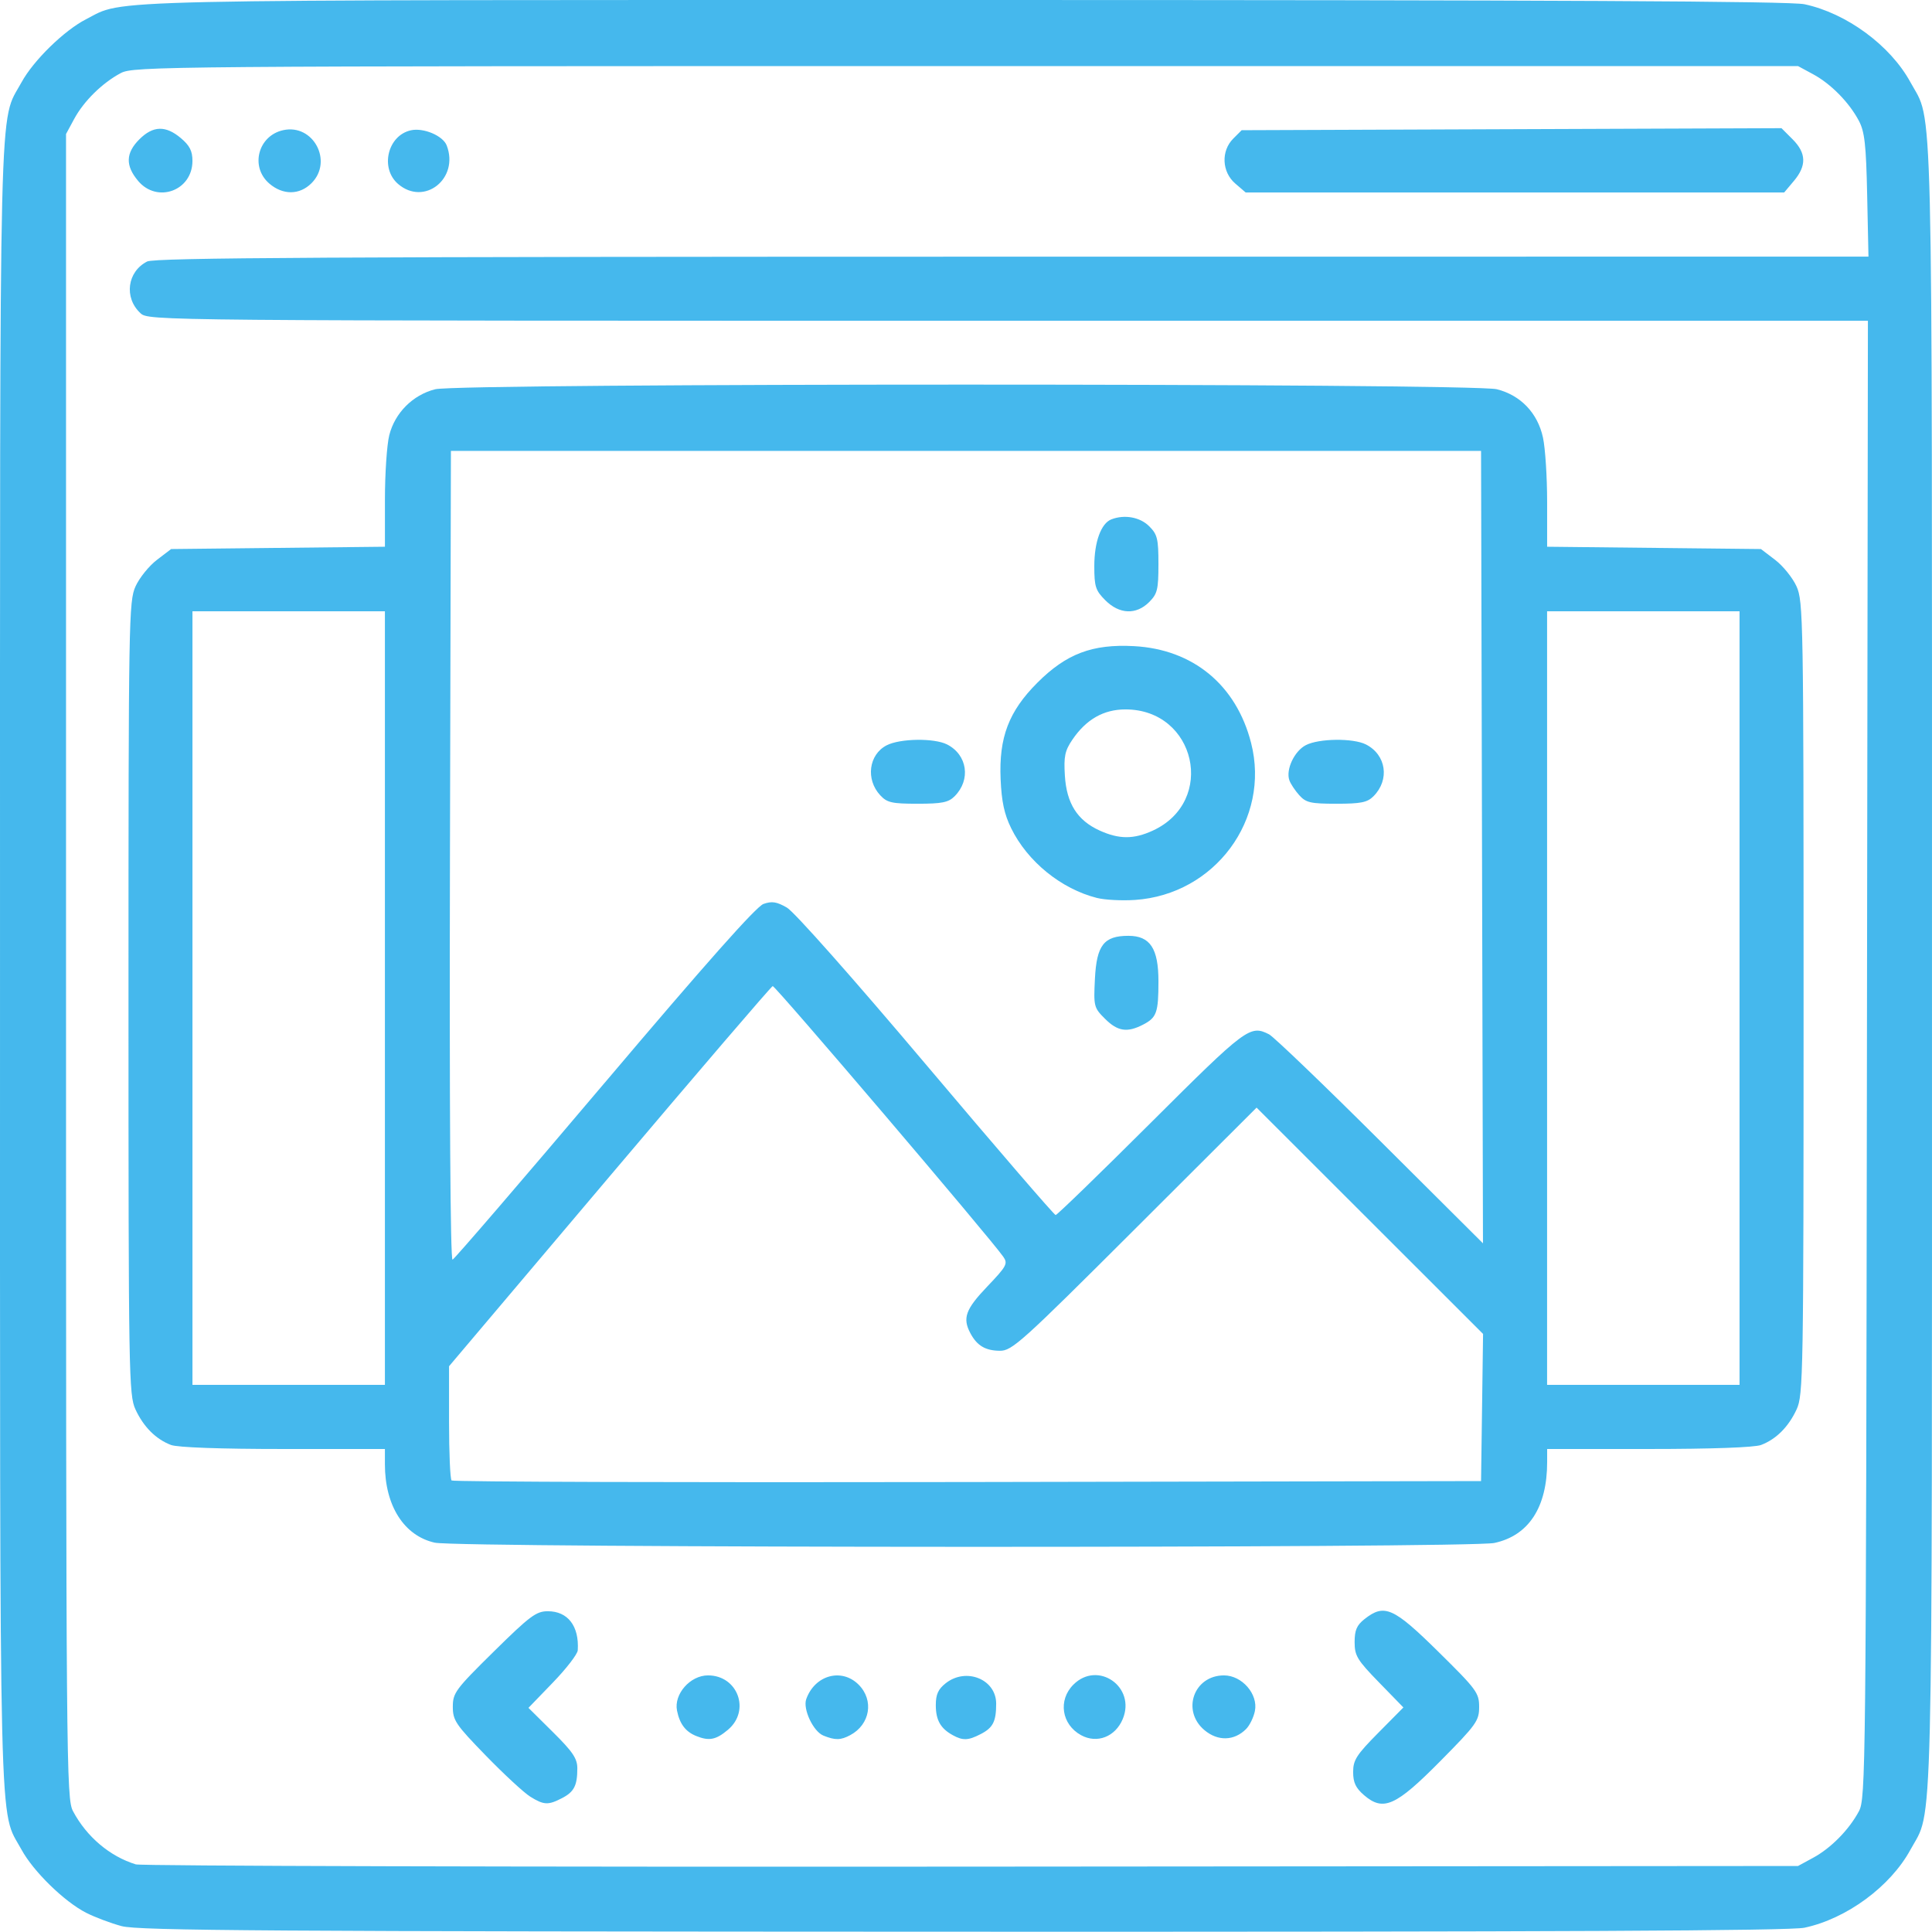
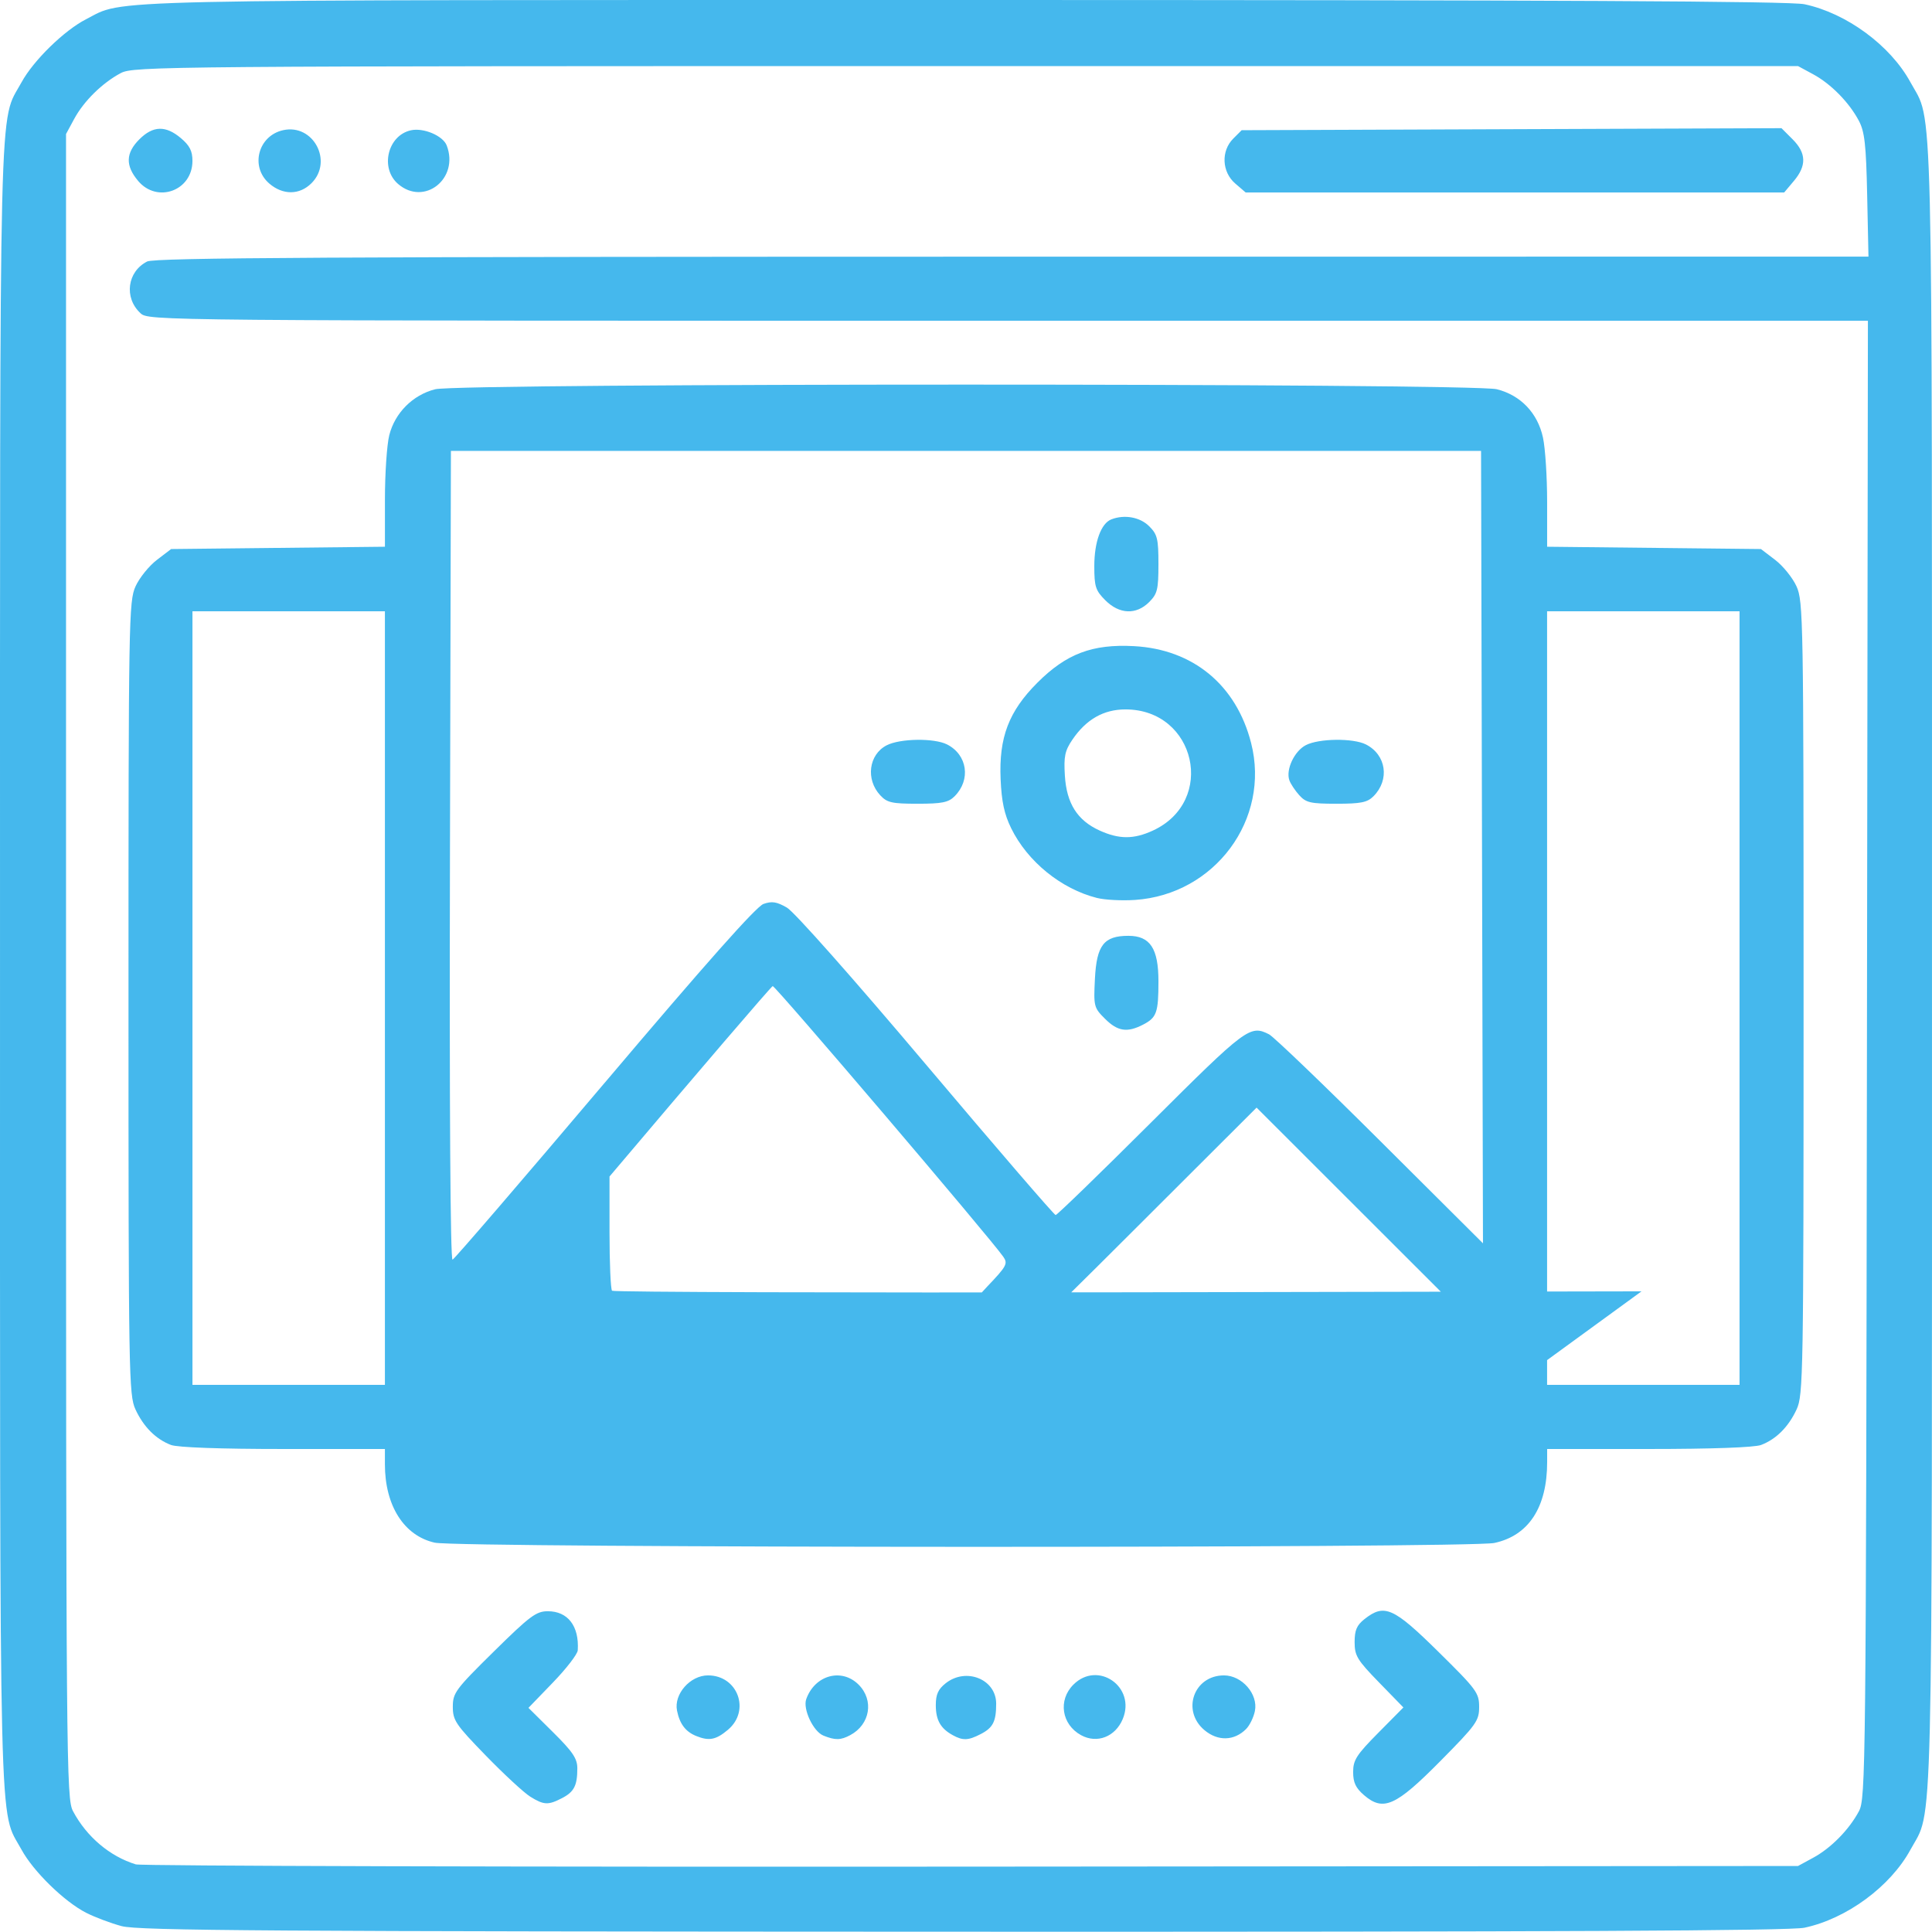
<svg xmlns="http://www.w3.org/2000/svg" xmlns:ns1="http://sodipodi.sourceforge.net/DTD/sodipodi-0.dtd" xmlns:ns2="http://www.inkscape.org/namespaces/inkscape" width="135.469mm" height="135.451mm" viewBox="0 0 135.469 135.451" version="1.1" id="svg1" xml:space="preserve" ns1:docname="landingpage.svg">
  <ns1:namedview id="namedview1" pagecolor="#505050" bordercolor="#eeeeee" borderopacity="1" ns2:showpageshadow="0" ns2:pageopacity="0" ns2:pagecheckerboard="0" ns2:deskcolor="#505050" ns2:document-units="mm">
    <ns2:page x="4.9438216e-14" y="0" width="135.469" height="135.451" id="page1" margin="0" bleed="0" />
  </ns1:namedview>
  <defs id="defs1" />
  <g ns2:label="Camada 1" ns2:groupmode="layer" id="layer1" transform="translate(-173.351,187.84)">
-     <path style="fill:#45b8ed;fill-opacity:1" d="m 181.885,-52.781 c -0.764,-0.206 -1.886,-0.628 -2.494,-0.938 -1.534,-0.783 -3.7,-2.898 -4.531,-4.425 -1.604,-2.946 -1.508,1.001 -1.508,-61.962 0,-62.963 -0.096,-59.015 1.508,-61.962 0.829,-1.524 2.997,-3.642 4.523,-4.421 2.79,-1.423 -0.505,-1.351 61.613,-1.351 41.55,0 57.867,0.082 58.88,0.297 2.954,0.627 6.029,2.89 7.435,5.474 1.604,2.946 1.508,-1.001 1.508,61.962 0,62.963 0.096,59.015 -1.508,61.962 -1.406,2.584 -4.481,4.847 -7.435,5.474 -1.015,0.215 -17.302,0.293 -59.002,0.28 -48.763,-0.015 -57.813,-0.075 -58.989,-0.391 z m 118.599,-4.794 c 1.248,-0.674 2.524,-1.972 3.212,-3.264 0.475,-0.893 0.495,-2.786 0.561,-52.718 l 0.069,-51.792 H 244.048 c -60.186,0 -60.279,-8.2e-4 -60.854,-0.536 -1.163,-1.084 -0.923,-2.911 0.476,-3.619 0.527,-0.267 12.829,-0.335 60.678,-0.338 l 60.017,-0.004 -0.091,-4.299 c -0.075,-3.557 -0.176,-4.459 -0.582,-5.226 -0.684,-1.291 -1.96,-2.589 -3.209,-3.264 l -1.058,-0.572 h -58.341 c -56.391,0 -58.372,0.017 -59.267,0.493 -1.293,0.688 -2.59,1.964 -3.264,3.212 l -0.572,1.058 v 58.341 c 0,56.391 0.017,58.372 0.493,59.267 0.952,1.789 2.579,3.165 4.4,3.723 0.365,0.112 26.738,0.183 58.607,0.158 l 57.944,-0.045 z m -89.958,-4.29 c -0.437,-0.272 -1.836,-1.566 -3.109,-2.875 -2.115,-2.175 -2.315,-2.471 -2.315,-3.423 0,-0.974 0.185,-1.224 2.871,-3.871 2.539,-2.502 2.977,-2.829 3.79,-2.829 1.406,0 2.206,1.043 2.1,2.738 -0.017,0.269 -0.801,1.287 -1.744,2.263 l -1.713,1.774 1.713,1.698 c 1.396,1.384 1.713,1.854 1.713,2.544 0,1.209 -0.227,1.65 -1.077,2.09 -0.971,0.502 -1.272,0.487 -2.23,-0.109 z m 58.466,-0.104 c -0.58,-0.499 -0.761,-0.884 -0.761,-1.621 0,-0.837 0.235,-1.204 1.762,-2.746 l 1.762,-1.78 -1.71,-1.757 c -1.531,-1.573 -1.71,-1.869 -1.71,-2.825 0,-0.839 0.15,-1.186 0.697,-1.617 1.391,-1.094 2.02,-0.816 5.163,2.281 2.693,2.654 2.871,2.894 2.871,3.878 0,0.976 -0.189,1.241 -2.712,3.792 -3.137,3.173 -4.007,3.561 -5.364,2.394 z m -46.834,-4.15 c -0.739,-0.299 -1.15,-0.846 -1.336,-1.776 -0.231,-1.157 0.925,-2.47 2.174,-2.47 2.089,0 2.996,2.47 1.399,3.813 -0.845,0.711 -1.324,0.804 -2.238,0.433 z m 8.927,-0.025 c -0.707,-0.284 -1.449,-1.858 -1.203,-2.552 0.597,-1.688 2.482,-2.211 3.674,-1.019 1.092,1.092 0.808,2.796 -0.59,3.541 -0.674,0.359 -1.048,0.365 -1.881,0.031 z m 9.074,-0.028 c -0.859,-0.47 -1.191,-1.057 -1.191,-2.107 0,-0.753 0.166,-1.119 0.697,-1.537 1.434,-1.128 3.536,-0.275 3.536,1.434 0,1.249 -0.221,1.686 -1.077,2.129 -0.883,0.457 -1.252,0.472 -1.965,0.082 z m 8.996,0 c -1.368,-0.748 -1.629,-2.455 -0.541,-3.543 1.716,-1.716 4.404,0.155 3.462,2.41 -0.521,1.248 -1.802,1.745 -2.921,1.133 z m 8.647,-0.356 c -1.623,-1.366 -0.74,-3.836 1.372,-3.836 1.264,0 2.406,1.313 2.169,2.495 -0.089,0.446 -0.368,1.017 -0.62,1.268 -0.837,0.837 -1.979,0.866 -2.921,0.073 z m -53.965,-13.142 c -2.156,-0.482 -3.497,-2.59 -3.497,-5.496 v -1.073 h -7.127 c -4.406,0 -7.411,-0.108 -7.871,-0.282 -1.059,-0.401 -1.929,-1.272 -2.494,-2.496 -0.465,-1.008 -0.488,-2.389 -0.488,-28.84 0,-26.568 0.022,-27.829 0.495,-28.87 0.272,-0.599 0.944,-1.432 1.494,-1.852 l 1,-0.763 7.496,-0.081 7.496,-0.081 v -3.307 c 0,-1.819 0.137,-3.85 0.304,-4.513 0.395,-1.57 1.653,-2.828 3.223,-3.223 1.719,-0.433 72.719,-0.433 74.439,0 1.674,0.421 2.867,1.674 3.236,3.397 0.16,0.744 0.29,2.769 0.29,4.499 v 3.147 l 7.496,0.081 7.496,0.081 1,0.763 c 0.55,0.42 1.222,1.253 1.494,1.852 0.473,1.042 0.495,2.302 0.495,28.87 0,26.451 -0.023,27.832 -0.488,28.84 -0.565,1.224 -1.435,2.095 -2.494,2.496 -0.46,0.174 -3.466,0.282 -7.871,0.282 h -7.127 v 0.913 c 0,3.174 -1.295,5.16 -3.701,5.676 -1.746,0.375 -72.616,0.355 -74.294,-0.02 z m 73.434,-9.479 0.07,-5.159 -7.94,-7.934 -7.94,-7.934 -8.544,8.529 c -7.957,7.944 -8.607,8.529 -9.461,8.521 -1.014,-0.009 -1.599,-0.359 -2.064,-1.231 -0.563,-1.057 -0.339,-1.678 1.183,-3.273 1.365,-1.431 1.46,-1.607 1.124,-2.09 -0.914,-1.314 -15.998,-19.02 -16.167,-18.977 -0.105,0.026 -5.254,6.034 -11.443,13.352 l -11.252,13.304 v 3.916 c 0,2.154 0.08,3.995 0.177,4.093 0.098,0.098 16.379,0.147 36.182,0.11 l 36.004,-0.067 z M 200.34,-117.857 v -27.12 h -6.747 -6.747 v 27.12 27.12 h 6.747 6.747 z m 94.985,0 v -27.12 h -6.747 -6.747 v 27.12 27.12 h 6.747 6.747 z m -79.588,5.959 c 7.105,-8.397 10.641,-12.381 11.149,-12.559 0.591,-0.208 0.929,-0.155 1.645,0.259 0.519,0.3 4.665,4.98 9.779,11.038 4.883,5.784 8.961,10.517 9.061,10.517 0.101,0 3.108,-2.917 6.684,-6.482 6.688,-6.668 6.949,-6.864 8.28,-6.19 0.318,0.161 3.823,3.524 7.789,7.474 l 7.211,7.181 -0.067,-27.781 -0.067,-27.781 h -36.116 -36.116 l -0.067,28.399 c -0.042,17.594 0.027,28.365 0.181,28.31 0.136,-0.049 4.93,-5.623 10.653,-12.386 z m 35.09,-4.511 c -0.775,-0.775 -0.799,-0.868 -0.701,-2.807 0.119,-2.351 0.63,-3.006 2.347,-3.006 1.522,0 2.107,0.885 2.107,3.189 0,2.195 -0.125,2.546 -1.077,3.038 -1.118,0.578 -1.786,0.475 -2.676,-0.415 z m -0.551,-8.466 c -2.517,-0.634 -4.878,-2.552 -6.026,-4.895 -0.479,-0.977 -0.669,-1.861 -0.737,-3.433 -0.127,-2.931 0.57,-4.759 2.579,-6.768 2.029,-2.029 3.851,-2.719 6.768,-2.563 4.148,0.221 7.179,2.725 8.217,6.791 1.366,5.348 -2.535,10.624 -8.137,11.005 -0.917,0.062 -2.116,3.2e-4 -2.664,-0.138 z m 3.907,-4.724 c 4.476,-2.055 3.024,-8.498 -1.915,-8.498 -1.533,0 -2.755,0.697 -3.724,2.123 -0.525,0.773 -0.609,1.175 -0.526,2.518 0.12,1.951 0.872,3.14 2.435,3.85 1.368,0.621 2.388,0.623 3.73,0.007 z m -19.113,-2.479 c -1.03,-1.111 -0.806,-2.851 0.45,-3.501 0.937,-0.485 3.331,-0.52 4.235,-0.063 1.43,0.724 1.686,2.481 0.53,3.637 -0.431,0.431 -0.884,0.522 -2.593,0.522 -1.807,0 -2.141,-0.076 -2.622,-0.595 z m 29.385,0 c -0.295,-0.327 -0.608,-0.8 -0.696,-1.051 -0.262,-0.744 0.349,-2.046 1.156,-2.463 0.916,-0.474 3.316,-0.502 4.21,-0.05 1.43,0.724 1.686,2.481 0.53,3.637 -0.431,0.431 -0.884,0.522 -2.593,0.522 -1.812,0 -2.137,-0.074 -2.606,-0.595 z m -13.6,-13.672 c -0.686,-0.686 -0.773,-0.956 -0.773,-2.394 0,-1.703 0.476,-3.004 1.202,-3.282 0.92,-0.353 2.007,-0.154 2.646,0.485 0.575,0.575 0.649,0.878 0.649,2.658 0,1.78 -0.074,2.082 -0.649,2.658 -0.91,0.91 -2.088,0.863 -3.075,-0.124 z m -67.822,-29.409 c -0.898,-1.067 -0.871,-1.951 0.088,-2.91 0.959,-0.959 1.844,-0.986 2.91,-0.088 0.62,0.522 0.814,0.903 0.814,1.6 0,2.089 -2.47,2.996 -3.813,1.399 z m 9.199,0.187 c -1.359,-1.169 -0.789,-3.353 0.976,-3.741 2.109,-0.463 3.521,2.183 1.984,3.719 -0.836,0.836 -2.004,0.845 -2.961,0.022 z m 9.033,0.032 c -1.285,-1.106 -0.736,-3.405 0.899,-3.764 0.887,-0.195 2.248,0.382 2.51,1.064 0.891,2.323 -1.575,4.277 -3.409,2.7 z m 58.7,-0.032 c -0.943,-0.811 -1.008,-2.281 -0.14,-3.149 l 0.589,-0.589 18.926,-0.071 18.926,-0.071 0.779,0.779 c 0.964,0.964 0.993,1.847 0.094,2.916 l -0.685,0.814 h -18.879 -18.879 z" id="path1" />
+     <path style="fill:#45b8ed;fill-opacity:1" d="m 181.885,-52.781 c -0.764,-0.206 -1.886,-0.628 -2.494,-0.938 -1.534,-0.783 -3.7,-2.898 -4.531,-4.425 -1.604,-2.946 -1.508,1.001 -1.508,-61.962 0,-62.963 -0.096,-59.015 1.508,-61.962 0.829,-1.524 2.997,-3.642 4.523,-4.421 2.79,-1.423 -0.505,-1.351 61.613,-1.351 41.55,0 57.867,0.082 58.88,0.297 2.954,0.627 6.029,2.89 7.435,5.474 1.604,2.946 1.508,-1.001 1.508,61.962 0,62.963 0.096,59.015 -1.508,61.962 -1.406,2.584 -4.481,4.847 -7.435,5.474 -1.015,0.215 -17.302,0.293 -59.002,0.28 -48.763,-0.015 -57.813,-0.075 -58.989,-0.391 z m 118.599,-4.794 c 1.248,-0.674 2.524,-1.972 3.212,-3.264 0.475,-0.893 0.495,-2.786 0.561,-52.718 l 0.069,-51.792 H 244.048 c -60.186,0 -60.279,-8.2e-4 -60.854,-0.536 -1.163,-1.084 -0.923,-2.911 0.476,-3.619 0.527,-0.267 12.829,-0.335 60.678,-0.338 l 60.017,-0.004 -0.091,-4.299 c -0.075,-3.557 -0.176,-4.459 -0.582,-5.226 -0.684,-1.291 -1.96,-2.589 -3.209,-3.264 l -1.058,-0.572 h -58.341 c -56.391,0 -58.372,0.017 -59.267,0.493 -1.293,0.688 -2.59,1.964 -3.264,3.212 l -0.572,1.058 v 58.341 c 0,56.391 0.017,58.372 0.493,59.267 0.952,1.789 2.579,3.165 4.4,3.723 0.365,0.112 26.738,0.183 58.607,0.158 l 57.944,-0.045 z m -89.958,-4.29 c -0.437,-0.272 -1.836,-1.566 -3.109,-2.875 -2.115,-2.175 -2.315,-2.471 -2.315,-3.423 0,-0.974 0.185,-1.224 2.871,-3.871 2.539,-2.502 2.977,-2.829 3.79,-2.829 1.406,0 2.206,1.043 2.1,2.738 -0.017,0.269 -0.801,1.287 -1.744,2.263 l -1.713,1.774 1.713,1.698 c 1.396,1.384 1.713,1.854 1.713,2.544 0,1.209 -0.227,1.65 -1.077,2.09 -0.971,0.502 -1.272,0.487 -2.23,-0.109 z m 58.466,-0.104 c -0.58,-0.499 -0.761,-0.884 -0.761,-1.621 0,-0.837 0.235,-1.204 1.762,-2.746 l 1.762,-1.78 -1.71,-1.757 c -1.531,-1.573 -1.71,-1.869 -1.71,-2.825 0,-0.839 0.15,-1.186 0.697,-1.617 1.391,-1.094 2.02,-0.816 5.163,2.281 2.693,2.654 2.871,2.894 2.871,3.878 0,0.976 -0.189,1.241 -2.712,3.792 -3.137,3.173 -4.007,3.561 -5.364,2.394 z m -46.834,-4.15 c -0.739,-0.299 -1.15,-0.846 -1.336,-1.776 -0.231,-1.157 0.925,-2.47 2.174,-2.47 2.089,0 2.996,2.47 1.399,3.813 -0.845,0.711 -1.324,0.804 -2.238,0.433 z m 8.927,-0.025 c -0.707,-0.284 -1.449,-1.858 -1.203,-2.552 0.597,-1.688 2.482,-2.211 3.674,-1.019 1.092,1.092 0.808,2.796 -0.59,3.541 -0.674,0.359 -1.048,0.365 -1.881,0.031 z m 9.074,-0.028 c -0.859,-0.47 -1.191,-1.057 -1.191,-2.107 0,-0.753 0.166,-1.119 0.697,-1.537 1.434,-1.128 3.536,-0.275 3.536,1.434 0,1.249 -0.221,1.686 -1.077,2.129 -0.883,0.457 -1.252,0.472 -1.965,0.082 z m 8.996,0 c -1.368,-0.748 -1.629,-2.455 -0.541,-3.543 1.716,-1.716 4.404,0.155 3.462,2.41 -0.521,1.248 -1.802,1.745 -2.921,1.133 z m 8.647,-0.356 c -1.623,-1.366 -0.74,-3.836 1.372,-3.836 1.264,0 2.406,1.313 2.169,2.495 -0.089,0.446 -0.368,1.017 -0.62,1.268 -0.837,0.837 -1.979,0.866 -2.921,0.073 z m -53.965,-13.142 c -2.156,-0.482 -3.497,-2.59 -3.497,-5.496 v -1.073 h -7.127 c -4.406,0 -7.411,-0.108 -7.871,-0.282 -1.059,-0.401 -1.929,-1.272 -2.494,-2.496 -0.465,-1.008 -0.488,-2.389 -0.488,-28.84 0,-26.568 0.022,-27.829 0.495,-28.87 0.272,-0.599 0.944,-1.432 1.494,-1.852 l 1,-0.763 7.496,-0.081 7.496,-0.081 v -3.307 c 0,-1.819 0.137,-3.85 0.304,-4.513 0.395,-1.57 1.653,-2.828 3.223,-3.223 1.719,-0.433 72.719,-0.433 74.439,0 1.674,0.421 2.867,1.674 3.236,3.397 0.16,0.744 0.29,2.769 0.29,4.499 v 3.147 l 7.496,0.081 7.496,0.081 1,0.763 c 0.55,0.42 1.222,1.253 1.494,1.852 0.473,1.042 0.495,2.302 0.495,28.87 0,26.451 -0.023,27.832 -0.488,28.84 -0.565,1.224 -1.435,2.095 -2.494,2.496 -0.46,0.174 -3.466,0.282 -7.871,0.282 h -7.127 v 0.913 c 0,3.174 -1.295,5.16 -3.701,5.676 -1.746,0.375 -72.616,0.355 -74.294,-0.02 z m 73.434,-9.479 0.07,-5.159 -7.94,-7.934 -7.94,-7.934 -8.544,8.529 c -7.957,7.944 -8.607,8.529 -9.461,8.521 -1.014,-0.009 -1.599,-0.359 -2.064,-1.231 -0.563,-1.057 -0.339,-1.678 1.183,-3.273 1.365,-1.431 1.46,-1.607 1.124,-2.09 -0.914,-1.314 -15.998,-19.02 -16.167,-18.977 -0.105,0.026 -5.254,6.034 -11.443,13.352 v 3.916 c 0,2.154 0.08,3.995 0.177,4.093 0.098,0.098 16.379,0.147 36.182,0.11 l 36.004,-0.067 z M 200.34,-117.857 v -27.12 h -6.747 -6.747 v 27.12 27.12 h 6.747 6.747 z m 94.985,0 v -27.12 h -6.747 -6.747 v 27.12 27.12 h 6.747 6.747 z m -79.588,5.959 c 7.105,-8.397 10.641,-12.381 11.149,-12.559 0.591,-0.208 0.929,-0.155 1.645,0.259 0.519,0.3 4.665,4.98 9.779,11.038 4.883,5.784 8.961,10.517 9.061,10.517 0.101,0 3.108,-2.917 6.684,-6.482 6.688,-6.668 6.949,-6.864 8.28,-6.19 0.318,0.161 3.823,3.524 7.789,7.474 l 7.211,7.181 -0.067,-27.781 -0.067,-27.781 h -36.116 -36.116 l -0.067,28.399 c -0.042,17.594 0.027,28.365 0.181,28.31 0.136,-0.049 4.93,-5.623 10.653,-12.386 z m 35.09,-4.511 c -0.775,-0.775 -0.799,-0.868 -0.701,-2.807 0.119,-2.351 0.63,-3.006 2.347,-3.006 1.522,0 2.107,0.885 2.107,3.189 0,2.195 -0.125,2.546 -1.077,3.038 -1.118,0.578 -1.786,0.475 -2.676,-0.415 z m -0.551,-8.466 c -2.517,-0.634 -4.878,-2.552 -6.026,-4.895 -0.479,-0.977 -0.669,-1.861 -0.737,-3.433 -0.127,-2.931 0.57,-4.759 2.579,-6.768 2.029,-2.029 3.851,-2.719 6.768,-2.563 4.148,0.221 7.179,2.725 8.217,6.791 1.366,5.348 -2.535,10.624 -8.137,11.005 -0.917,0.062 -2.116,3.2e-4 -2.664,-0.138 z m 3.907,-4.724 c 4.476,-2.055 3.024,-8.498 -1.915,-8.498 -1.533,0 -2.755,0.697 -3.724,2.123 -0.525,0.773 -0.609,1.175 -0.526,2.518 0.12,1.951 0.872,3.14 2.435,3.85 1.368,0.621 2.388,0.623 3.73,0.007 z m -19.113,-2.479 c -1.03,-1.111 -0.806,-2.851 0.45,-3.501 0.937,-0.485 3.331,-0.52 4.235,-0.063 1.43,0.724 1.686,2.481 0.53,3.637 -0.431,0.431 -0.884,0.522 -2.593,0.522 -1.807,0 -2.141,-0.076 -2.622,-0.595 z m 29.385,0 c -0.295,-0.327 -0.608,-0.8 -0.696,-1.051 -0.262,-0.744 0.349,-2.046 1.156,-2.463 0.916,-0.474 3.316,-0.502 4.21,-0.05 1.43,0.724 1.686,2.481 0.53,3.637 -0.431,0.431 -0.884,0.522 -2.593,0.522 -1.812,0 -2.137,-0.074 -2.606,-0.595 z m -13.6,-13.672 c -0.686,-0.686 -0.773,-0.956 -0.773,-2.394 0,-1.703 0.476,-3.004 1.202,-3.282 0.92,-0.353 2.007,-0.154 2.646,0.485 0.575,0.575 0.649,0.878 0.649,2.658 0,1.78 -0.074,2.082 -0.649,2.658 -0.91,0.91 -2.088,0.863 -3.075,-0.124 z m -67.822,-29.409 c -0.898,-1.067 -0.871,-1.951 0.088,-2.91 0.959,-0.959 1.844,-0.986 2.91,-0.088 0.62,0.522 0.814,0.903 0.814,1.6 0,2.089 -2.47,2.996 -3.813,1.399 z m 9.199,0.187 c -1.359,-1.169 -0.789,-3.353 0.976,-3.741 2.109,-0.463 3.521,2.183 1.984,3.719 -0.836,0.836 -2.004,0.845 -2.961,0.022 z m 9.033,0.032 c -1.285,-1.106 -0.736,-3.405 0.899,-3.764 0.887,-0.195 2.248,0.382 2.51,1.064 0.891,2.323 -1.575,4.277 -3.409,2.7 z m 58.7,-0.032 c -0.943,-0.811 -1.008,-2.281 -0.14,-3.149 l 0.589,-0.589 18.926,-0.071 18.926,-0.071 0.779,0.779 c 0.964,0.964 0.993,1.847 0.094,2.916 l -0.685,0.814 h -18.879 -18.879 z" id="path1" />
  </g>
</svg>